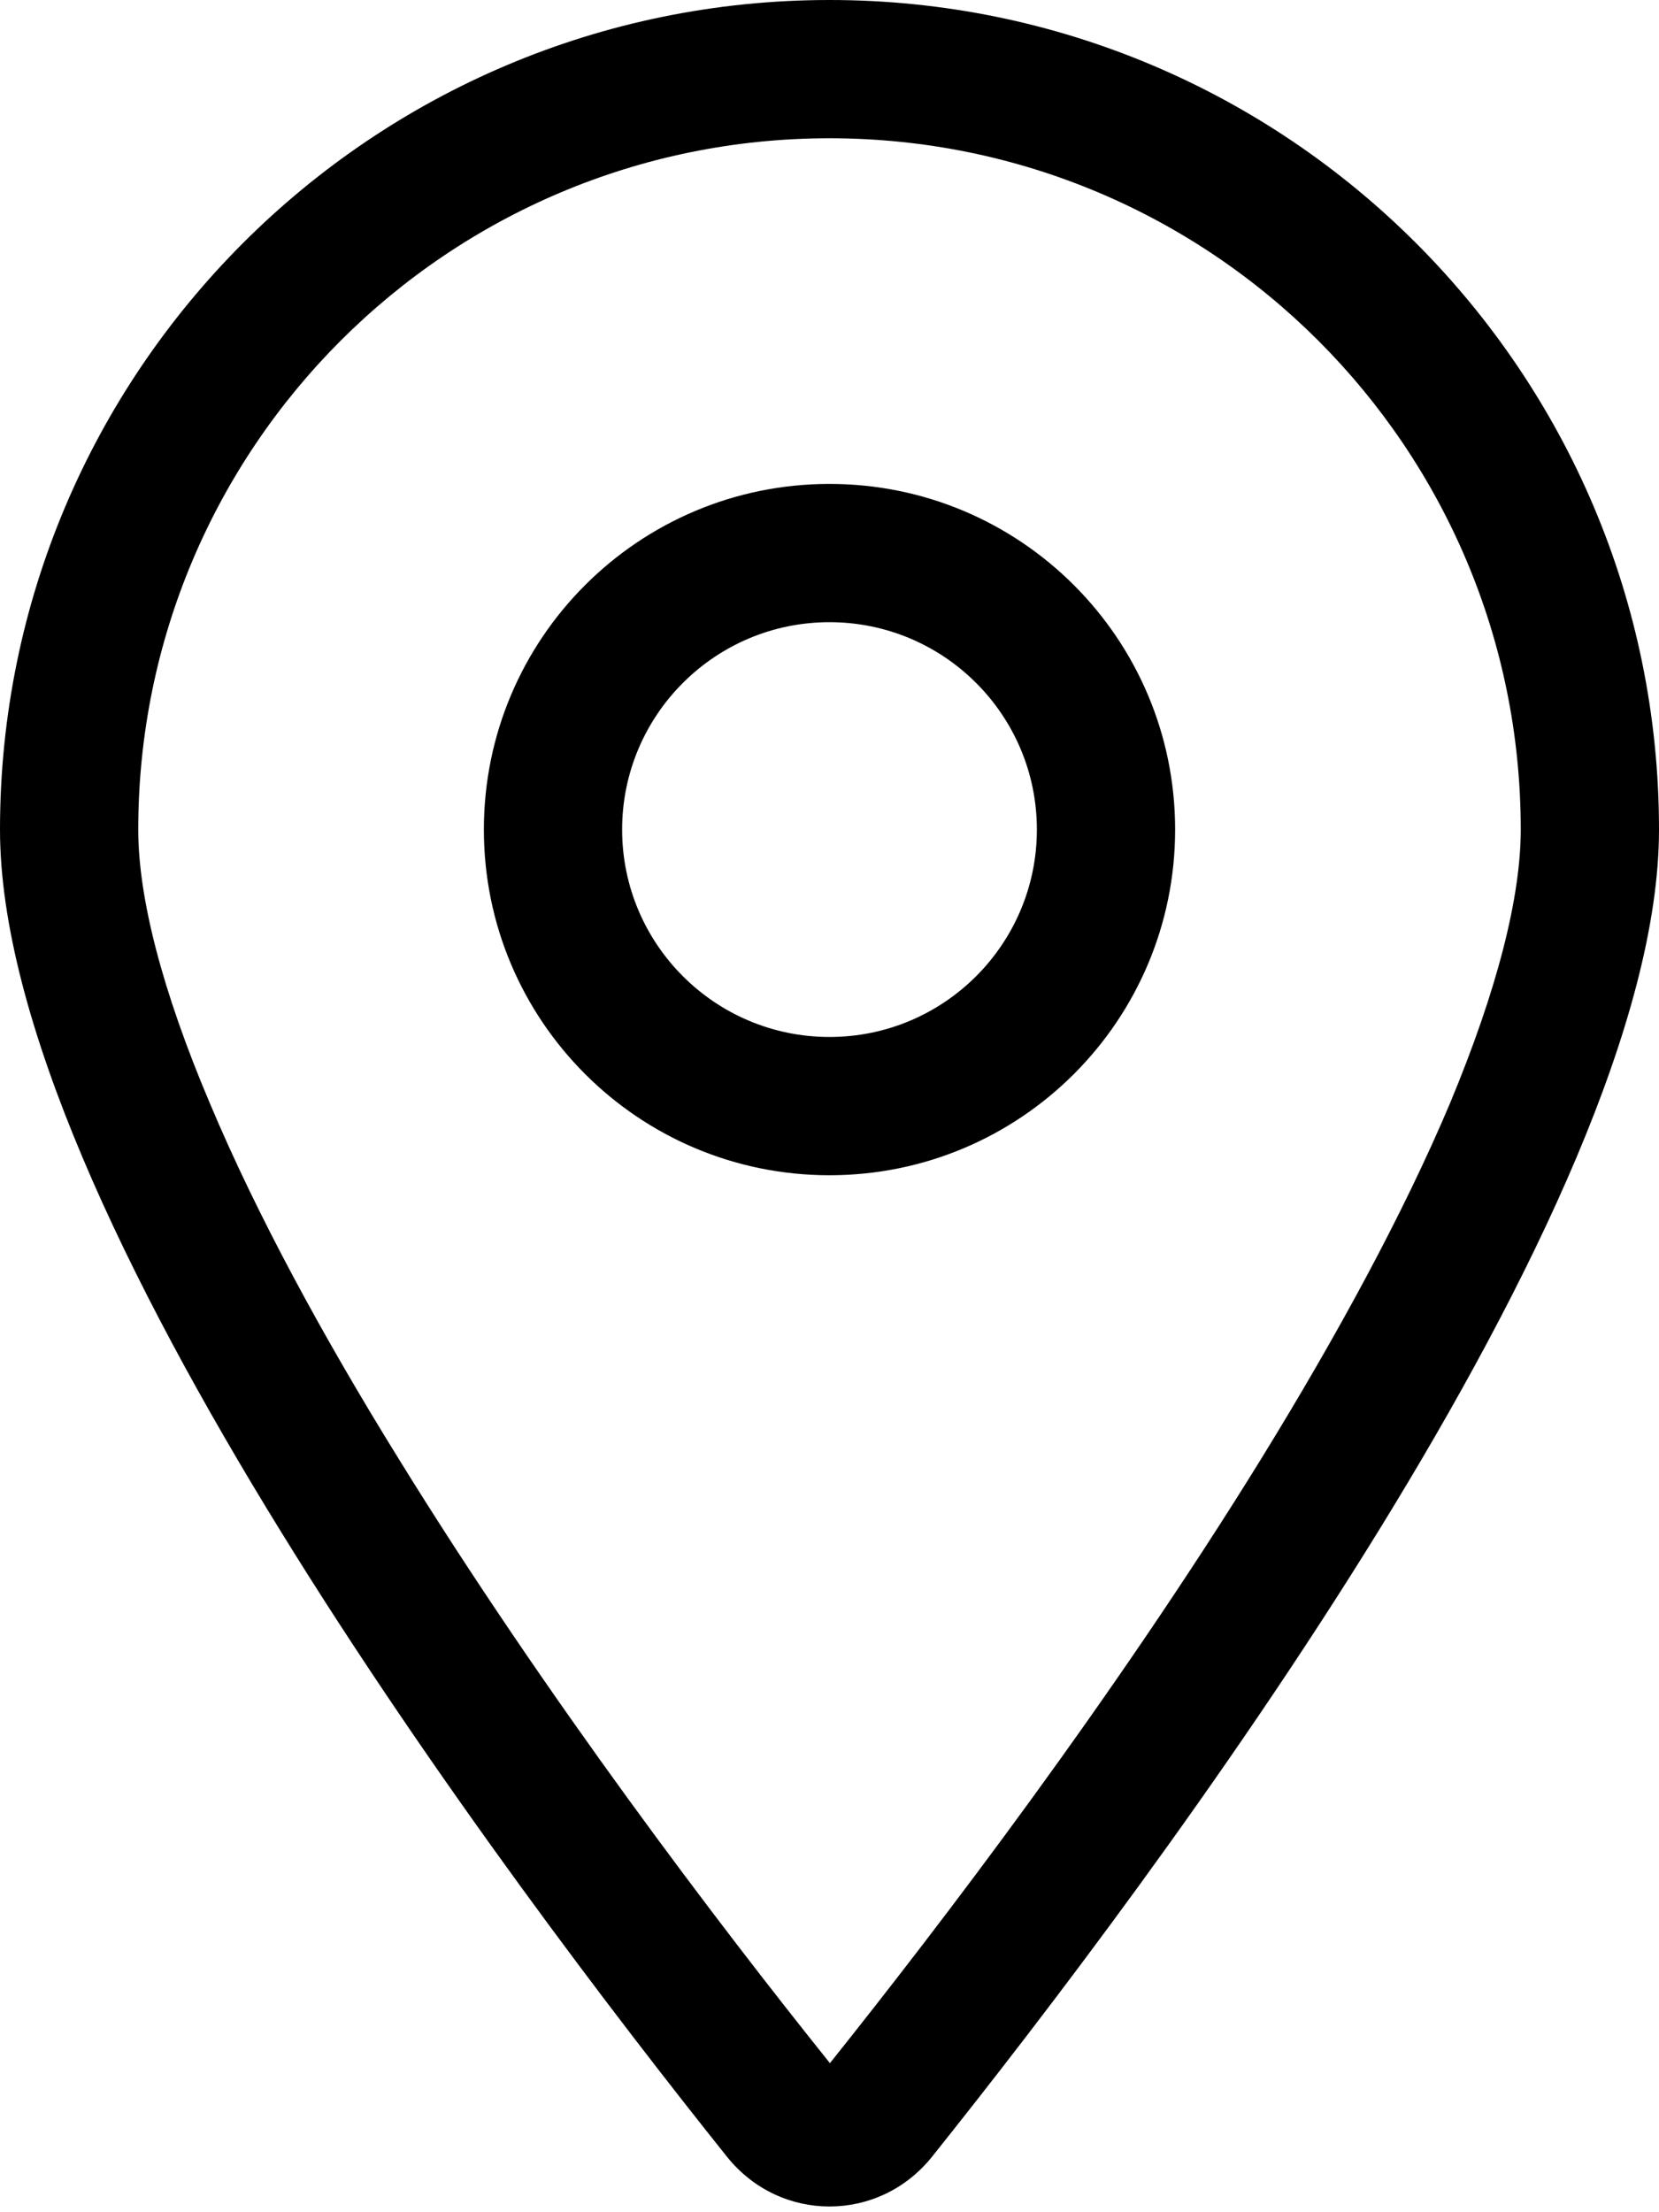
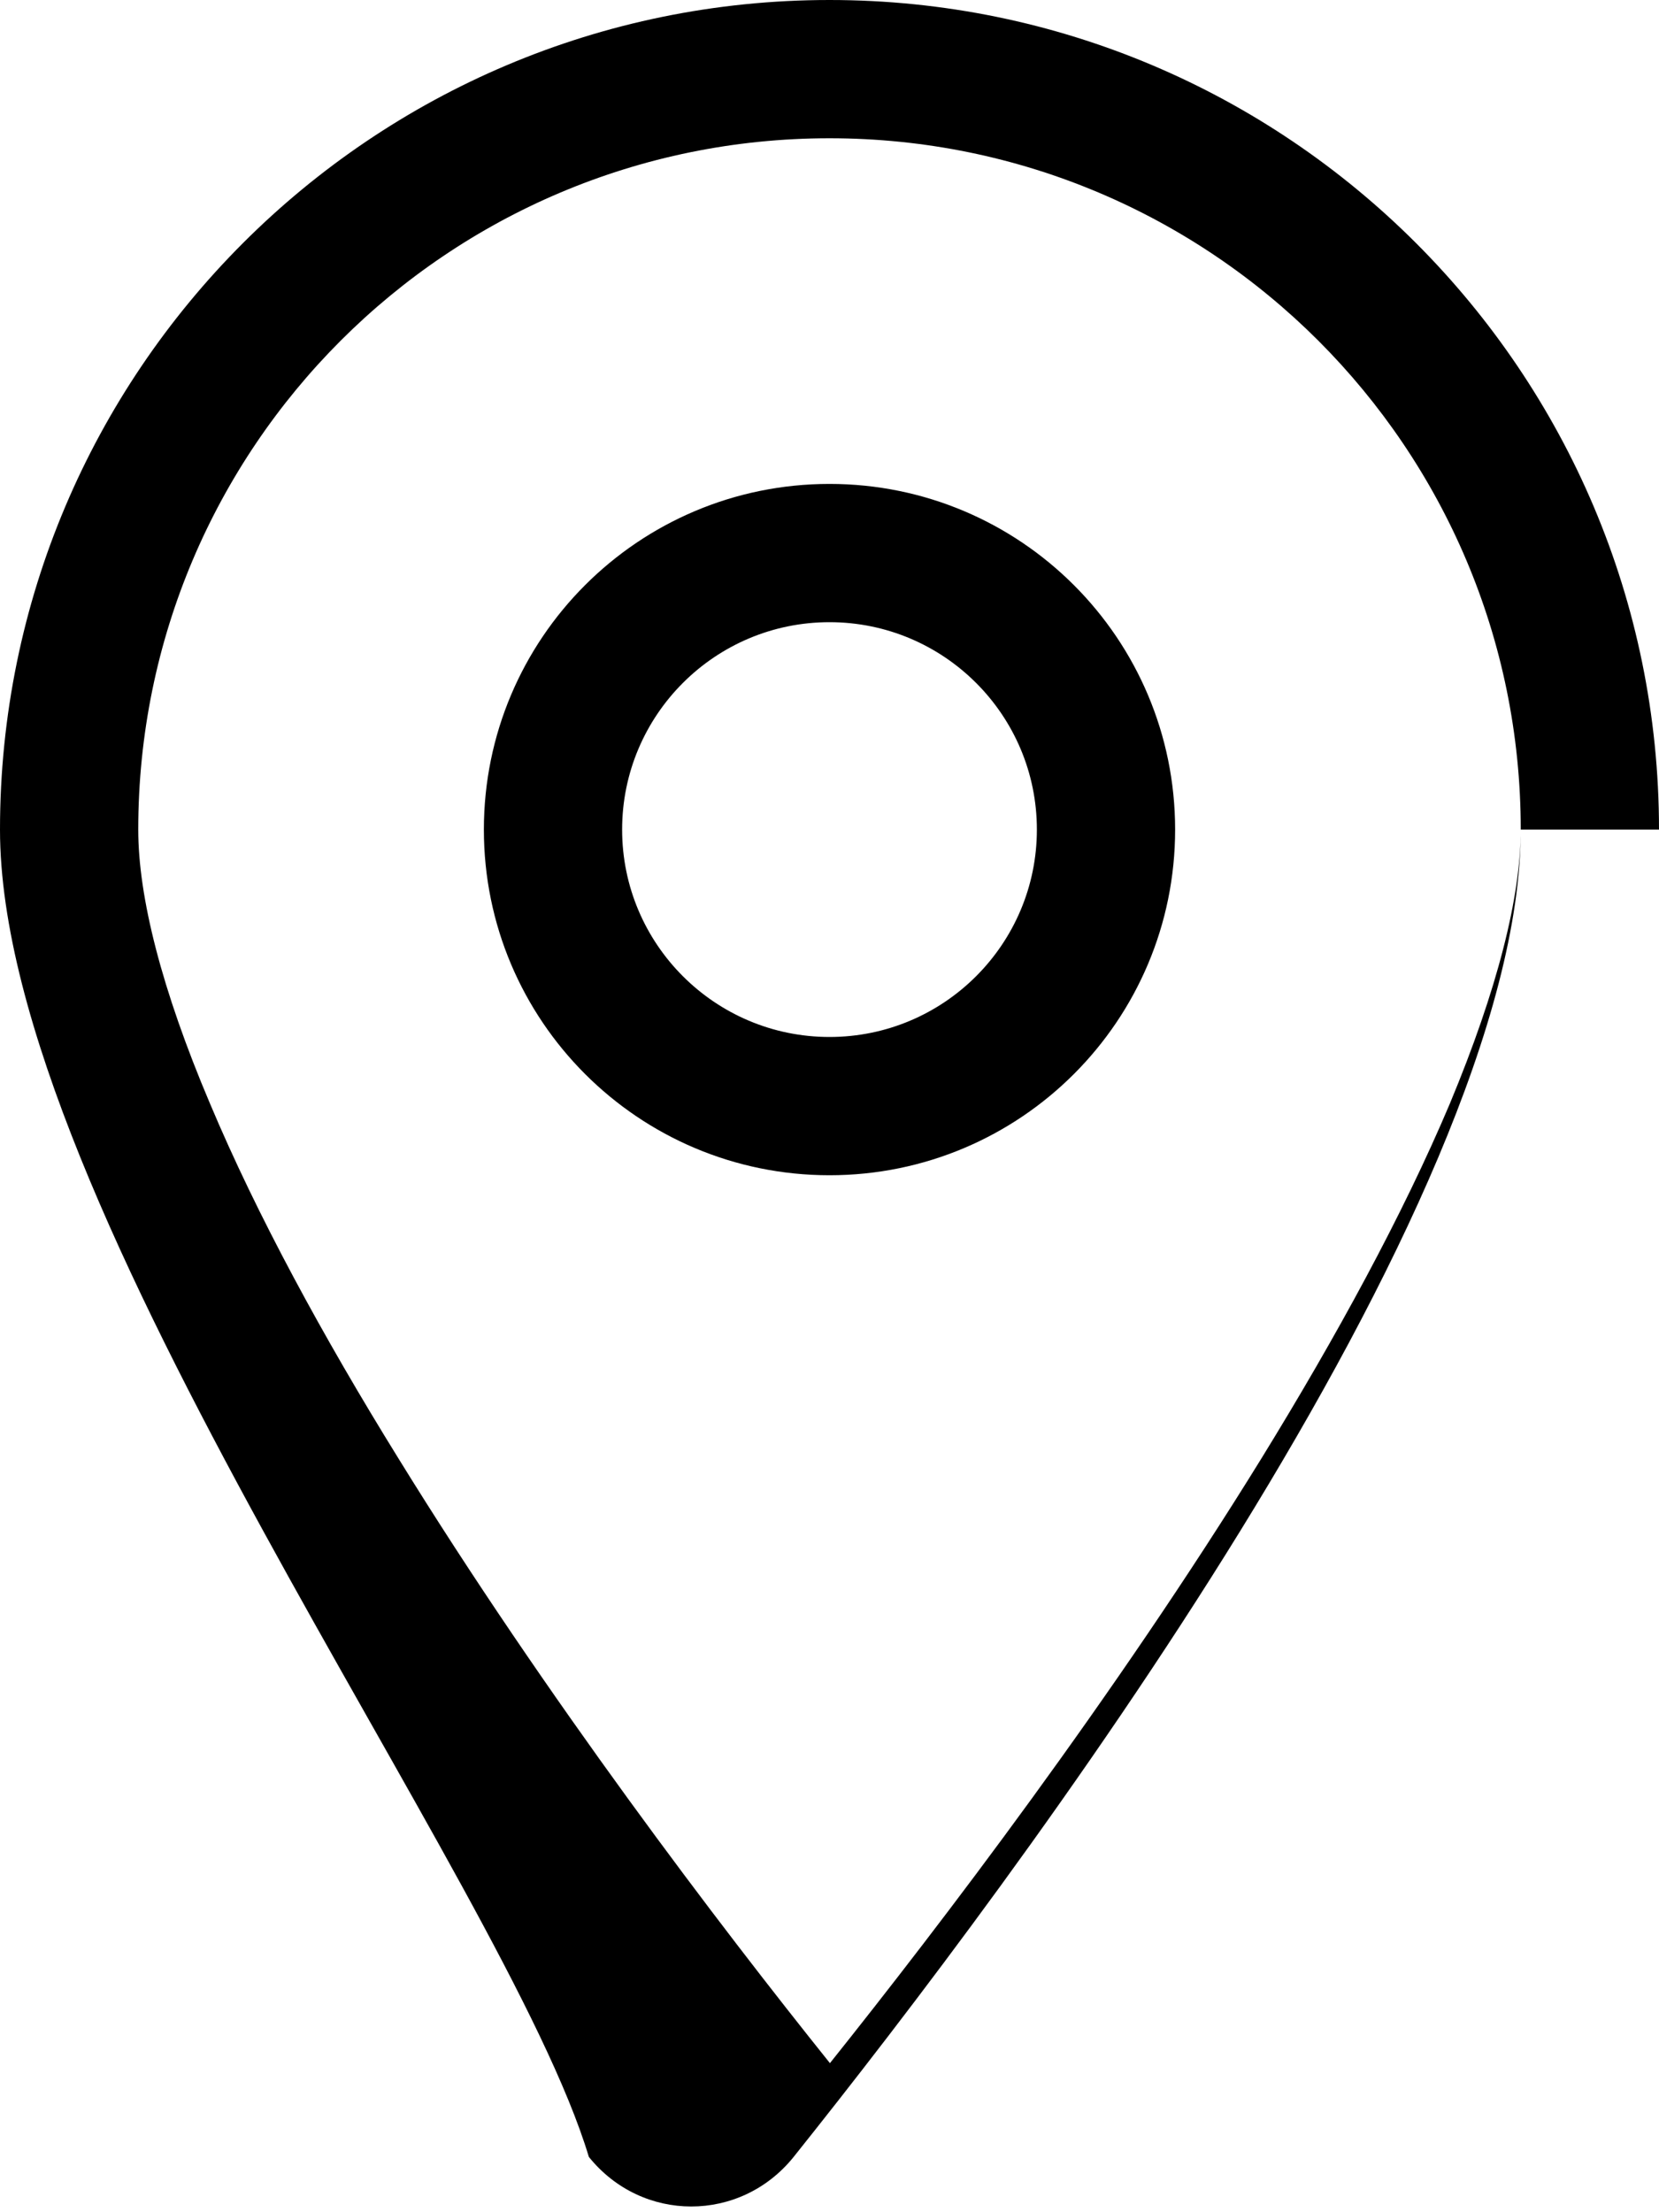
<svg xmlns="http://www.w3.org/2000/svg" version="1.1" id="Ebene_1" x="0px" y="0px" width="384px" height="512px" viewBox="0 0 384 512" style="enable-background:new 0 0 384 512;" xml:space="preserve">
-   <path d="M352,192c0-88.4-71.6-160-160-160S32,103.6,32,192c0,15.6,5.4,37,16.6,63.4c10.9,25.9,26.2,54,43.6,82.1  c34.1,55.3,74.4,108.2,99.9,140c25.4-31.8,65.8-84.7,99.9-140c17.3-28.1,32.7-56.3,43.6-82.1C346.6,229,352,207.6,352,192z M384,192  c0,87.4-117,243-168.3,307.2c-12.3,15.3-35.1,15.3-47.4,0C117,435,0,279.4,0,192C0,86,86,0,192,0S384,86,384,192z M144,192  c0,26.5,21.5,48,48,48s48-21.5,48-48s-21.5-48-48-48S144,165.5,144,192z M192,272c-44.2,0-80-35.8-80-80s35.8-80,80-80  s80,35.8,80,80S236.2,272,192,272z" />
+   <path d="M352,192c0-88.4-71.6-160-160-160S32,103.6,32,192c0,15.6,5.4,37,16.6,63.4c10.9,25.9,26.2,54,43.6,82.1  c34.1,55.3,74.4,108.2,99.9,140c25.4-31.8,65.8-84.7,99.9-140c17.3-28.1,32.7-56.3,43.6-82.1C346.6,229,352,207.6,352,192z c0,87.4-117,243-168.3,307.2c-12.3,15.3-35.1,15.3-47.4,0C117,435,0,279.4,0,192C0,86,86,0,192,0S384,86,384,192z M144,192  c0,26.5,21.5,48,48,48s48-21.5,48-48s-21.5-48-48-48S144,165.5,144,192z M192,272c-44.2,0-80-35.8-80-80s35.8-80,80-80  s80,35.8,80,80S236.2,272,192,272z" />
</svg>